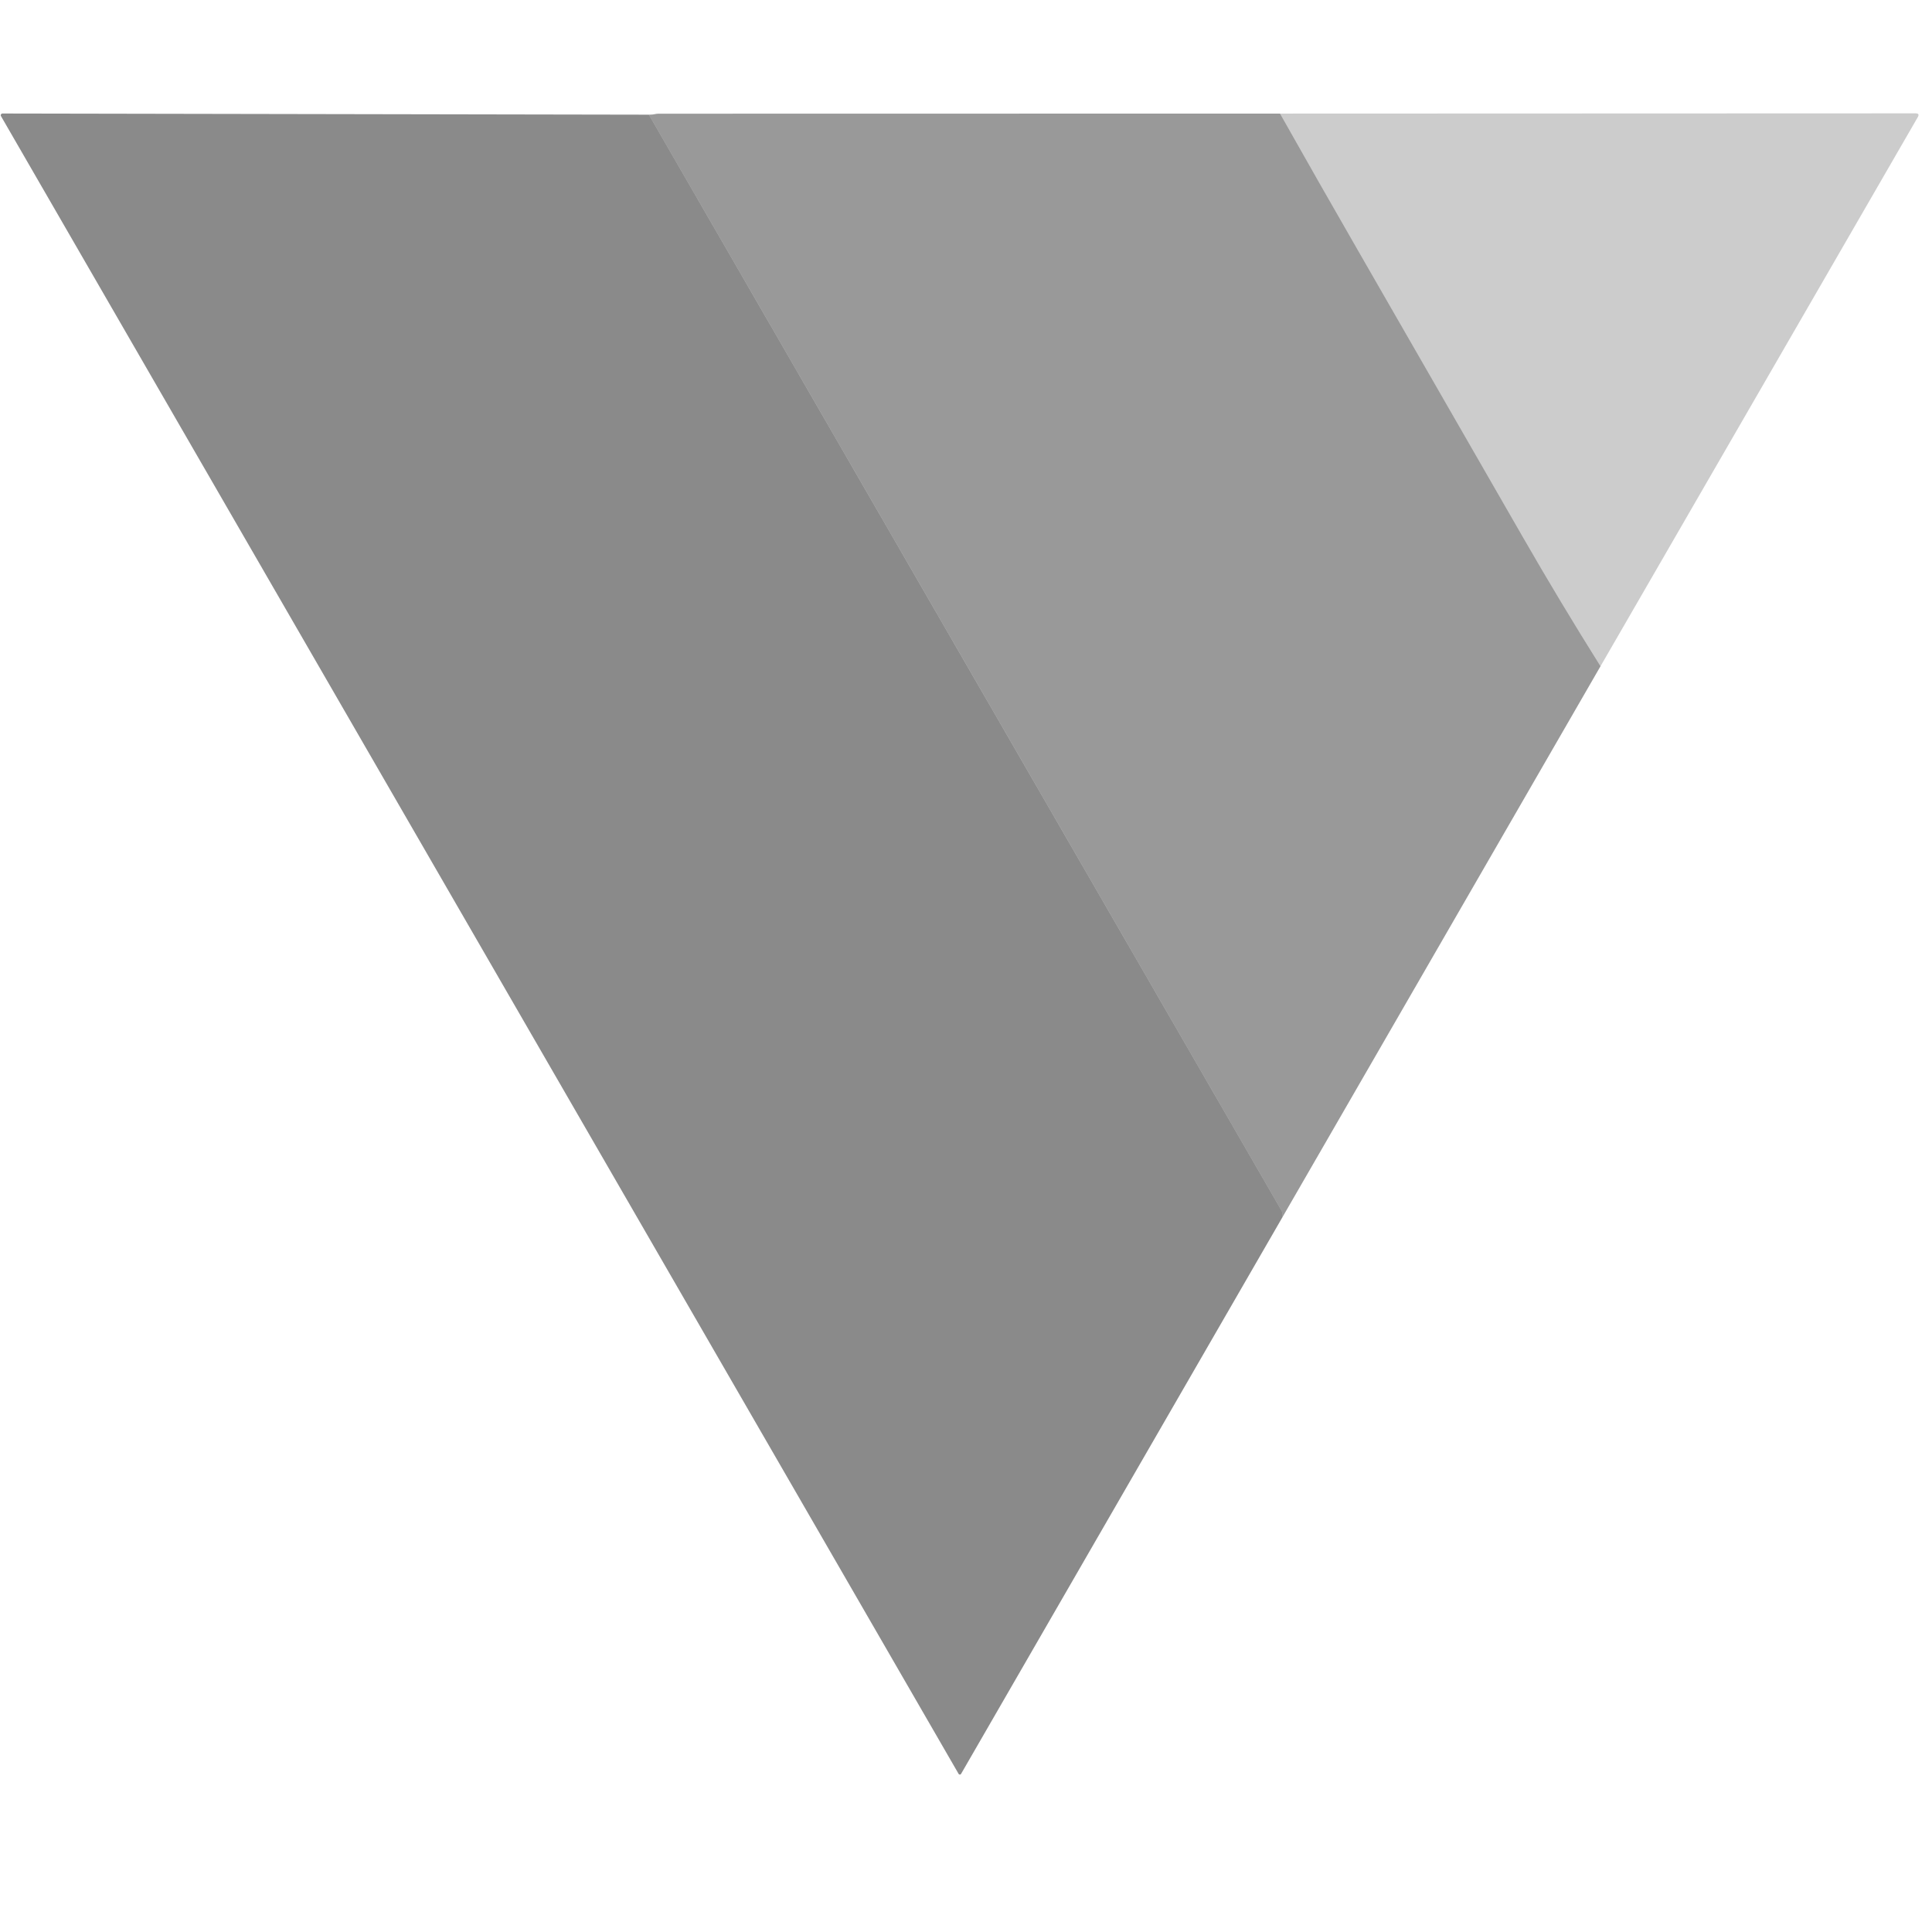
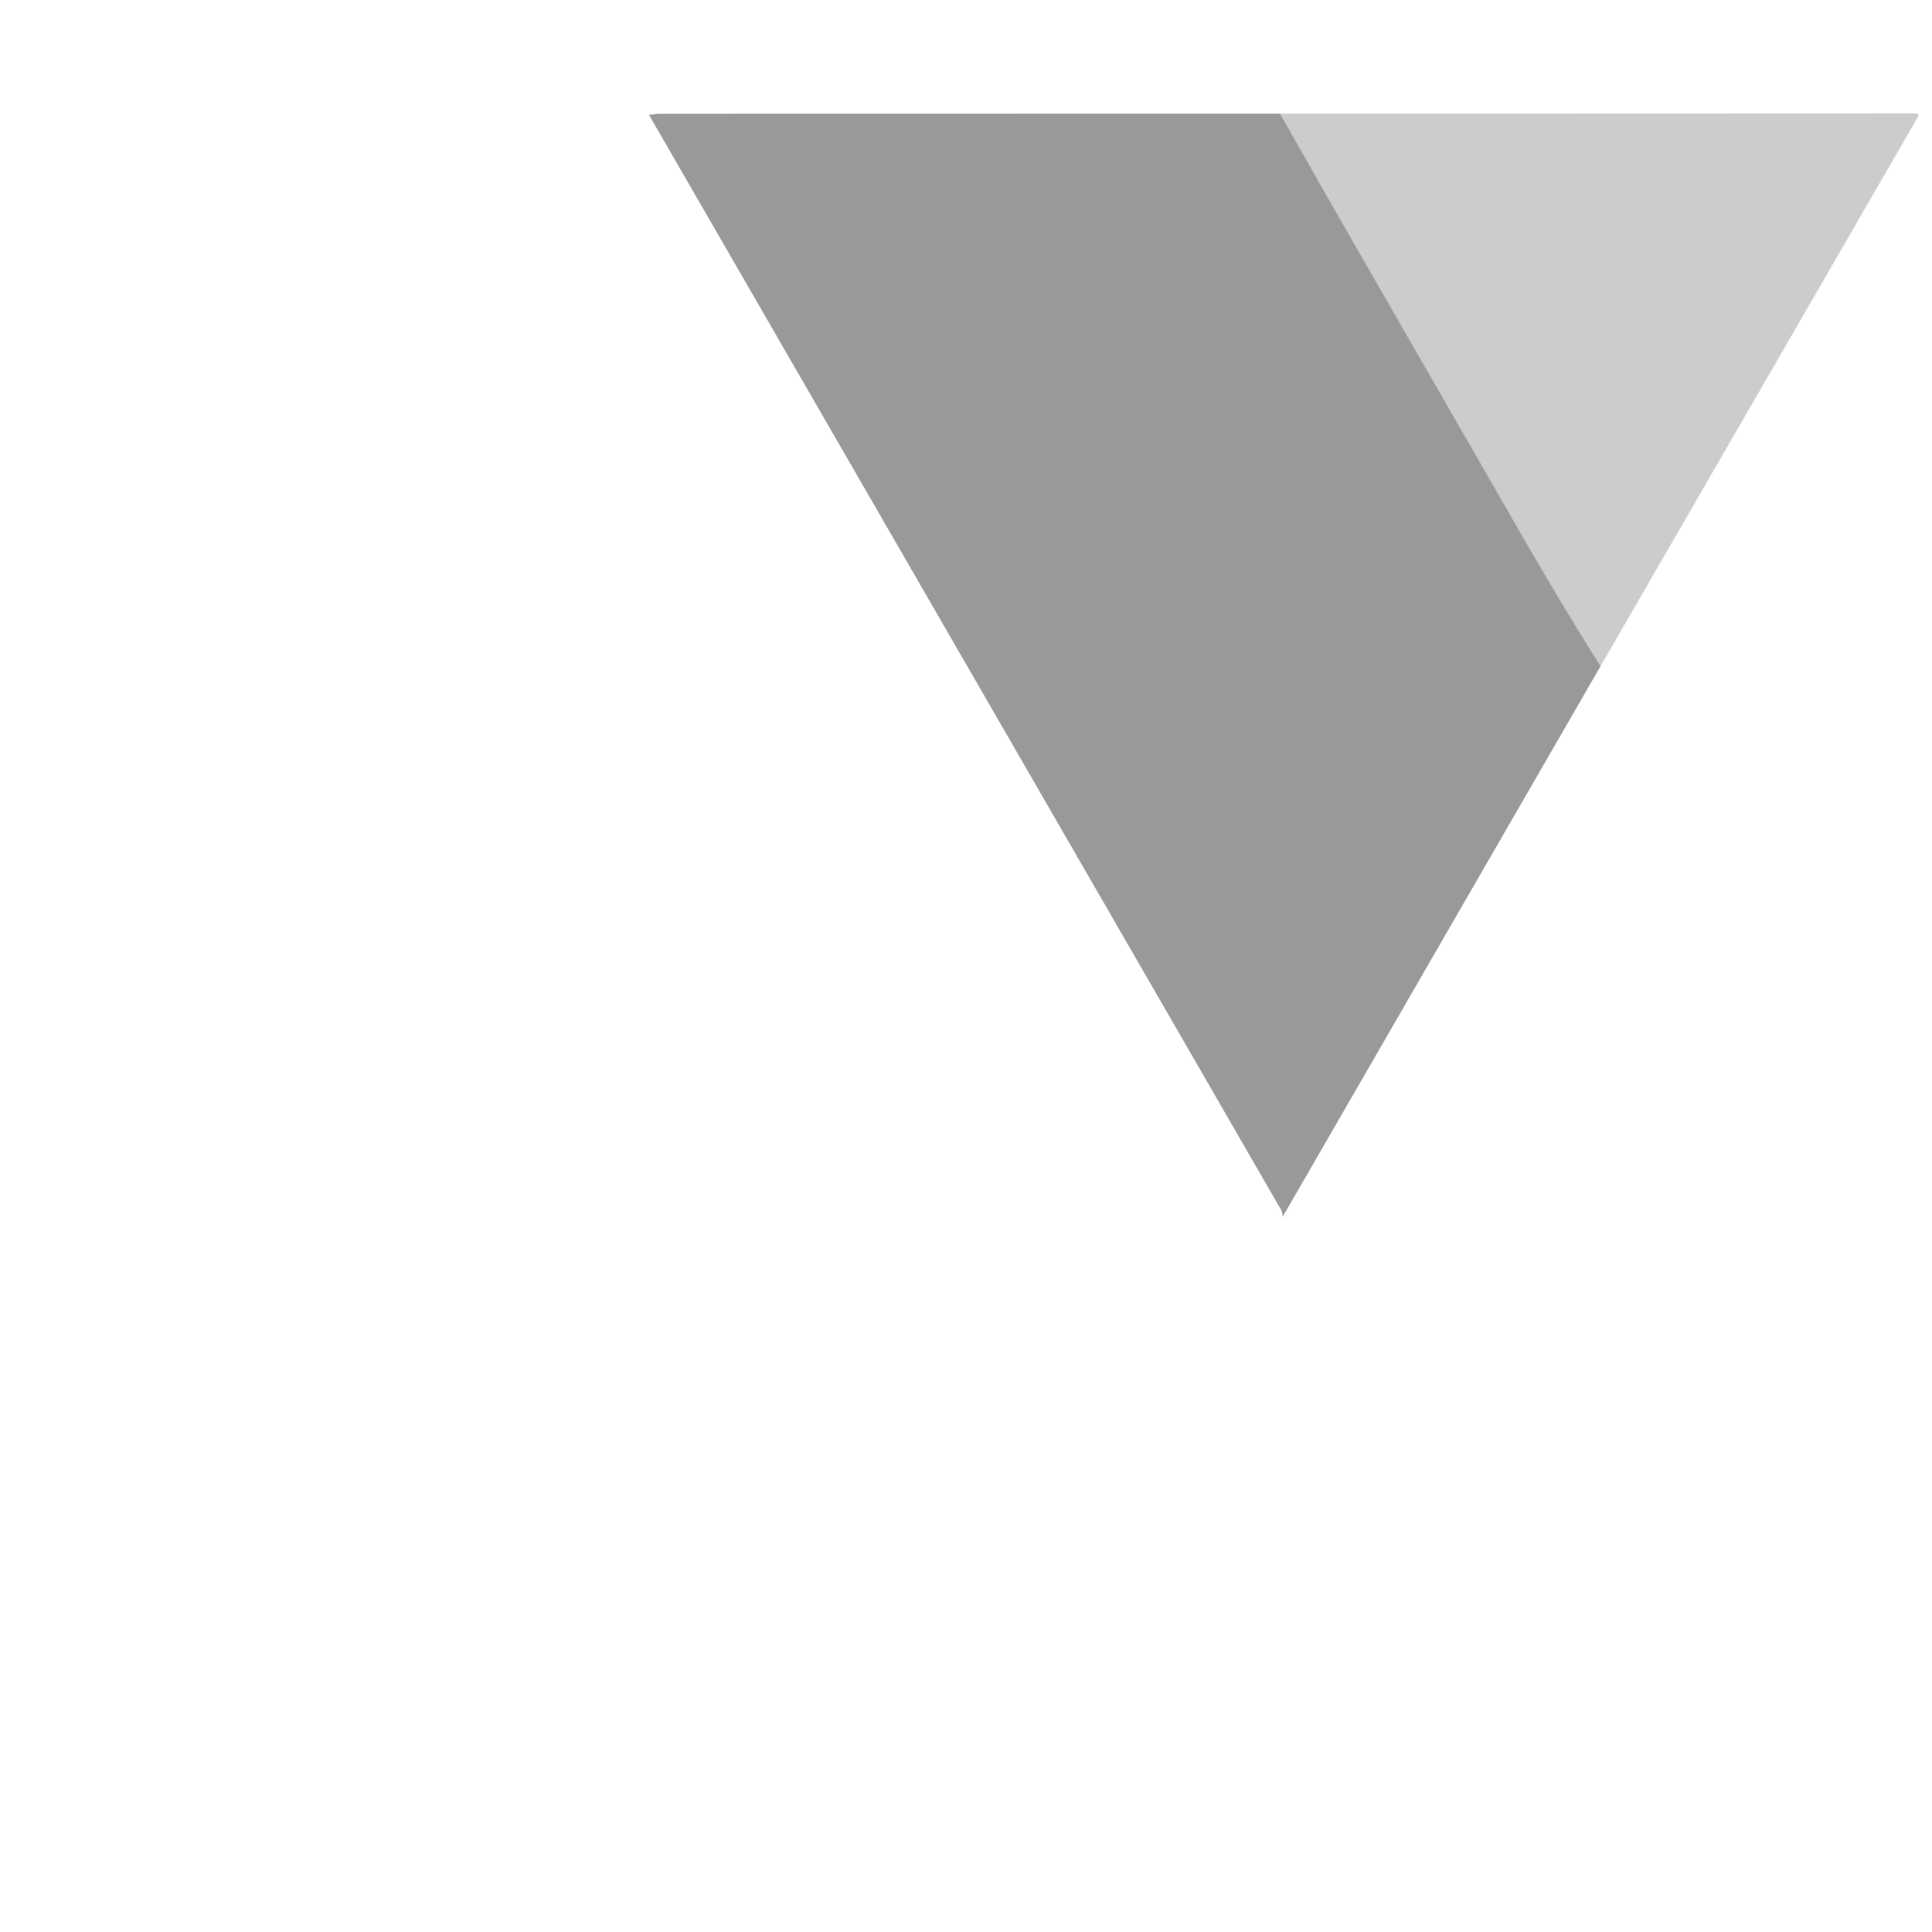
<svg xmlns="http://www.w3.org/2000/svg" version="1.1" viewBox="0.00 0.00 512.00 512.00">
-   <path fill="#636363" fill-opacity="0.749" d="   M 171.96 30.39   Q 255.79 175.63 339.55 320.71   Q 339.94 321.37 339.88 322.54   L 254.69 470.10   A 0.39 0.37 45.9 0 1 254.03 470.08   L 0.27 30.79   A 0.47 0.47 0.0 0 1 0.68 30.08   L 171.96 30.39   Z" />
  <path fill="#000000" fill-opacity="0.400" d="   M 339.22 30.10   Q 349.75 48.77 359.92 66.43   Q 381.79 104.42 403.63 142.42   Q 413.44 159.49 424.15 176.56   L 339.88 322.54   Q 339.94 321.37 339.55 320.71   Q 255.79 175.63 171.96 30.39   Q 172.98 30.39 173.53 30.25   Q 174.03 30.13 174.55 30.13   L 339.22 30.10   Z" />
  <path fill="#000000" fill-opacity="0.200" d="   M 424.15 176.56   Q 413.44 159.49 403.63 142.42   Q 381.79 104.42 359.92 66.43   Q 349.75 48.77 339.22 30.10   L 507.65 30.04   Q 508.81 30.04 508.23 31.05   L 424.15 176.56   Z" />
</svg>